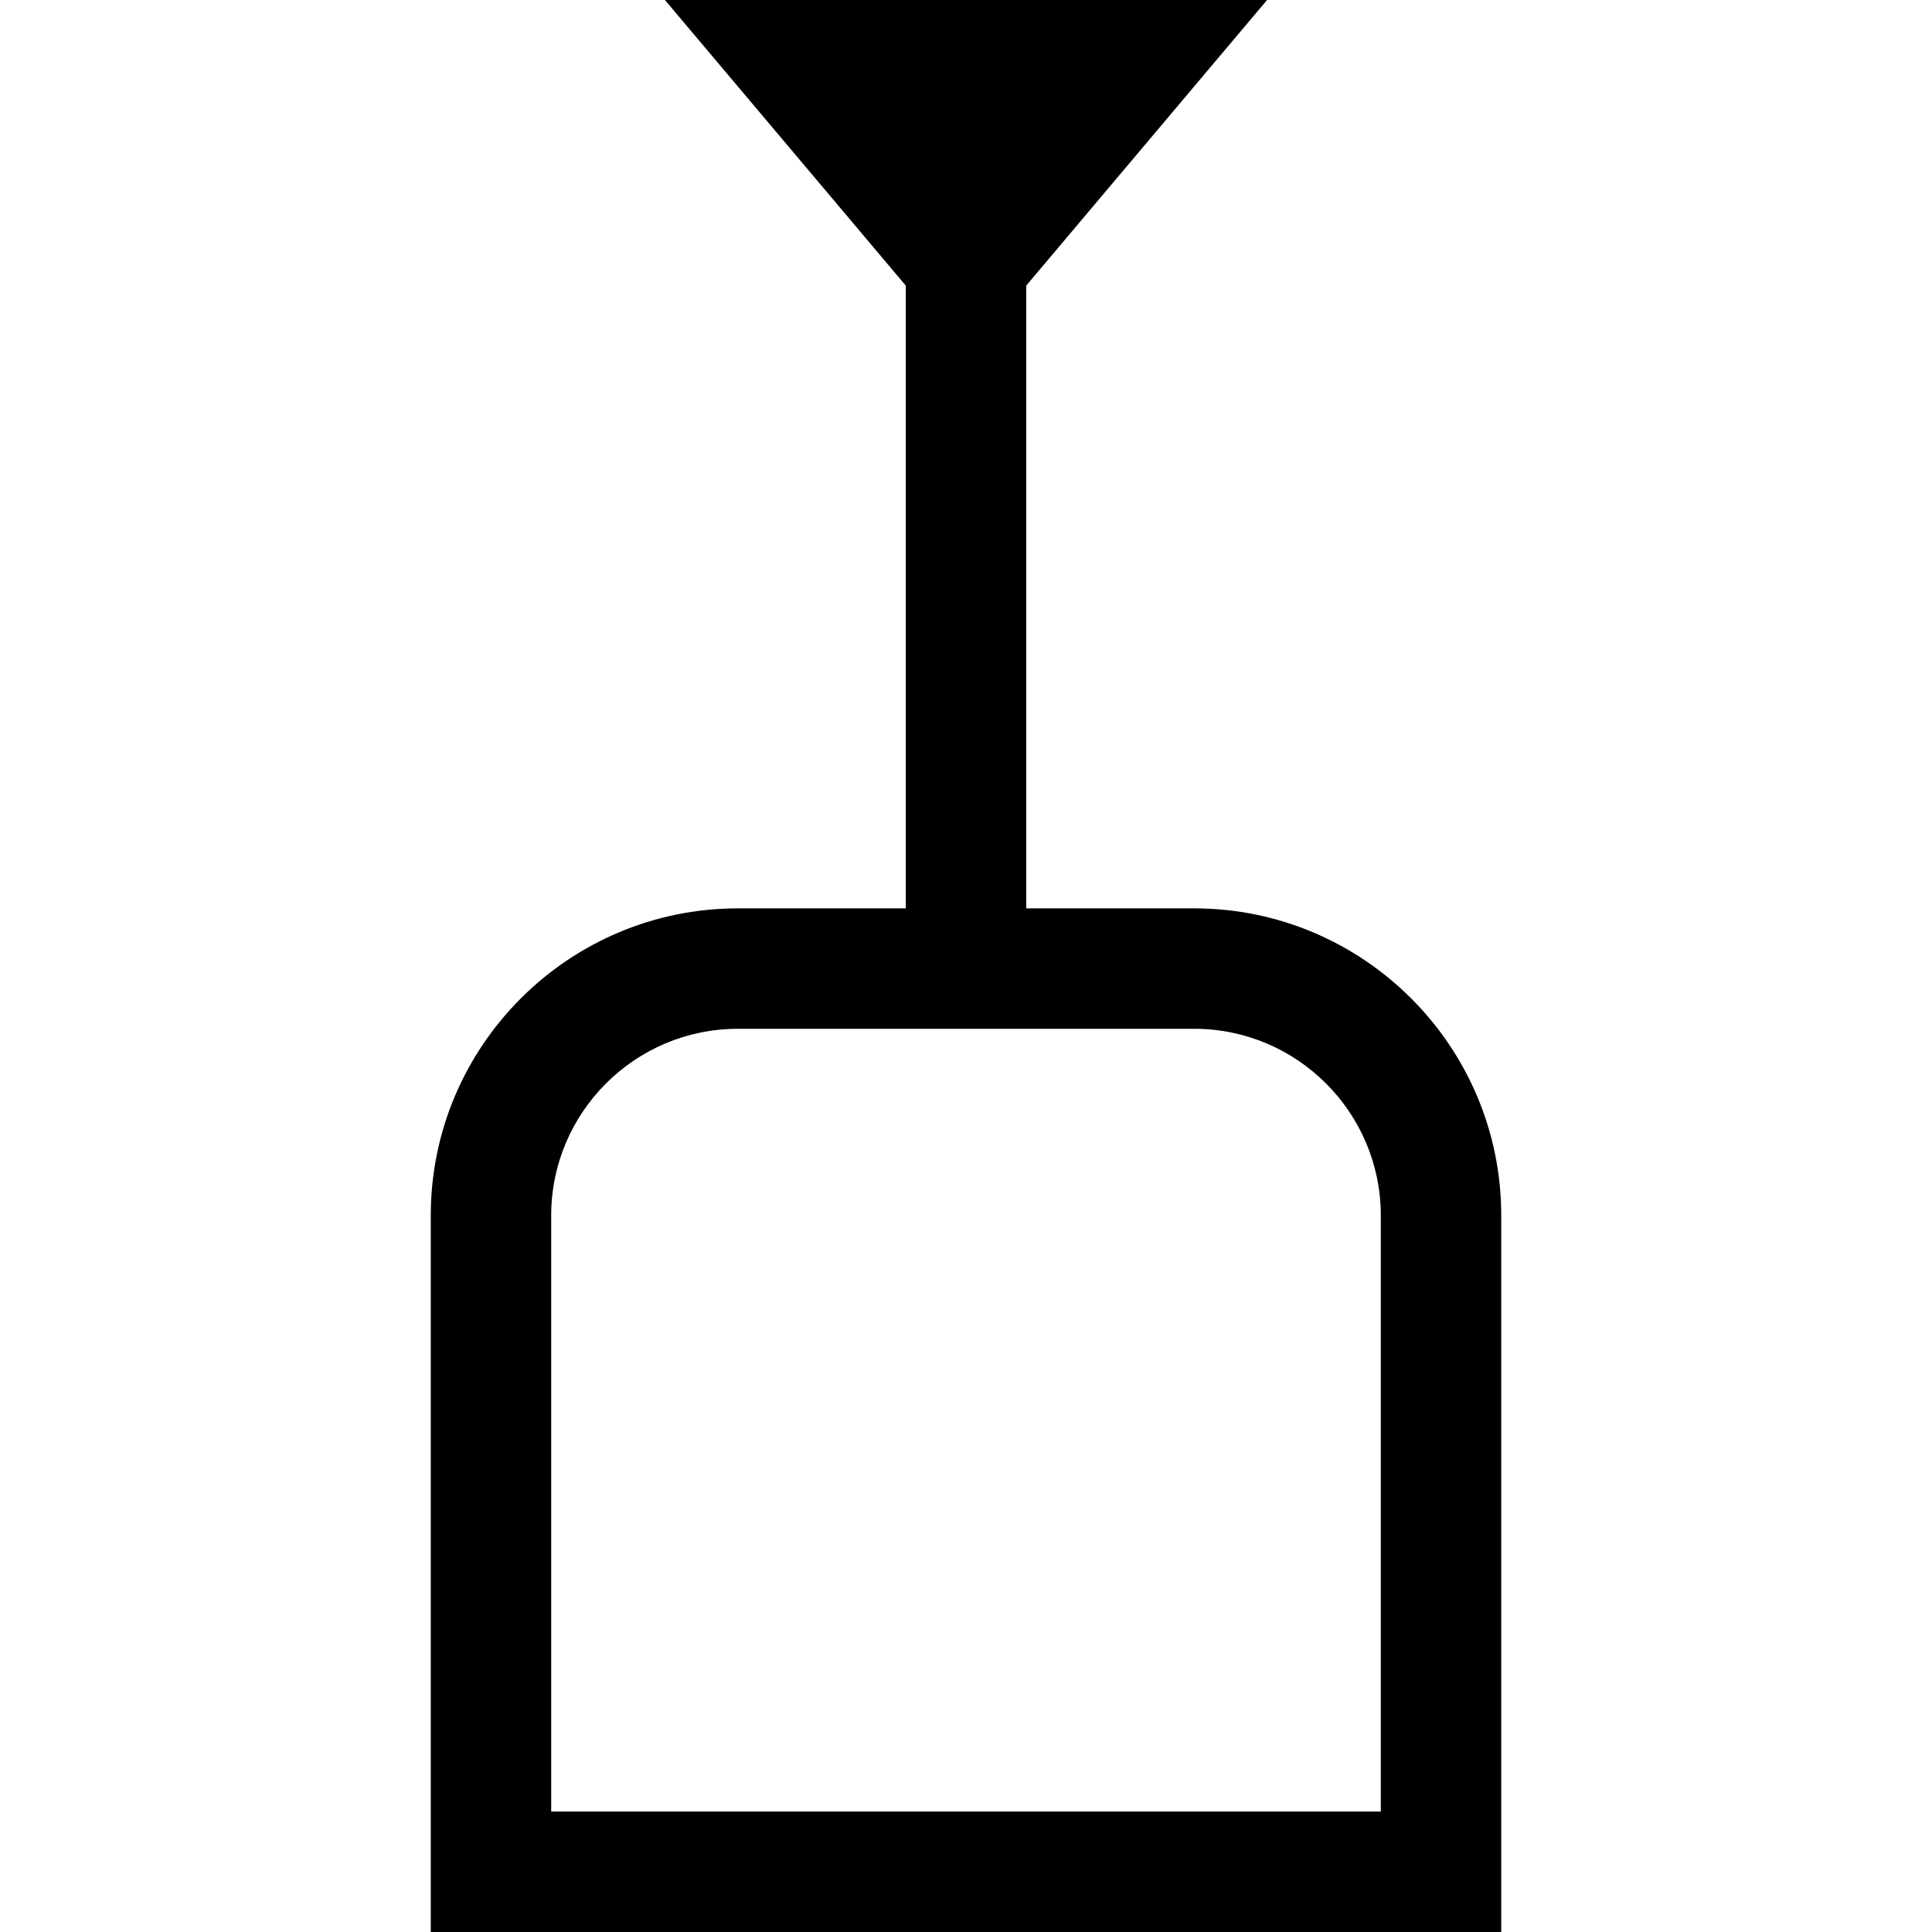
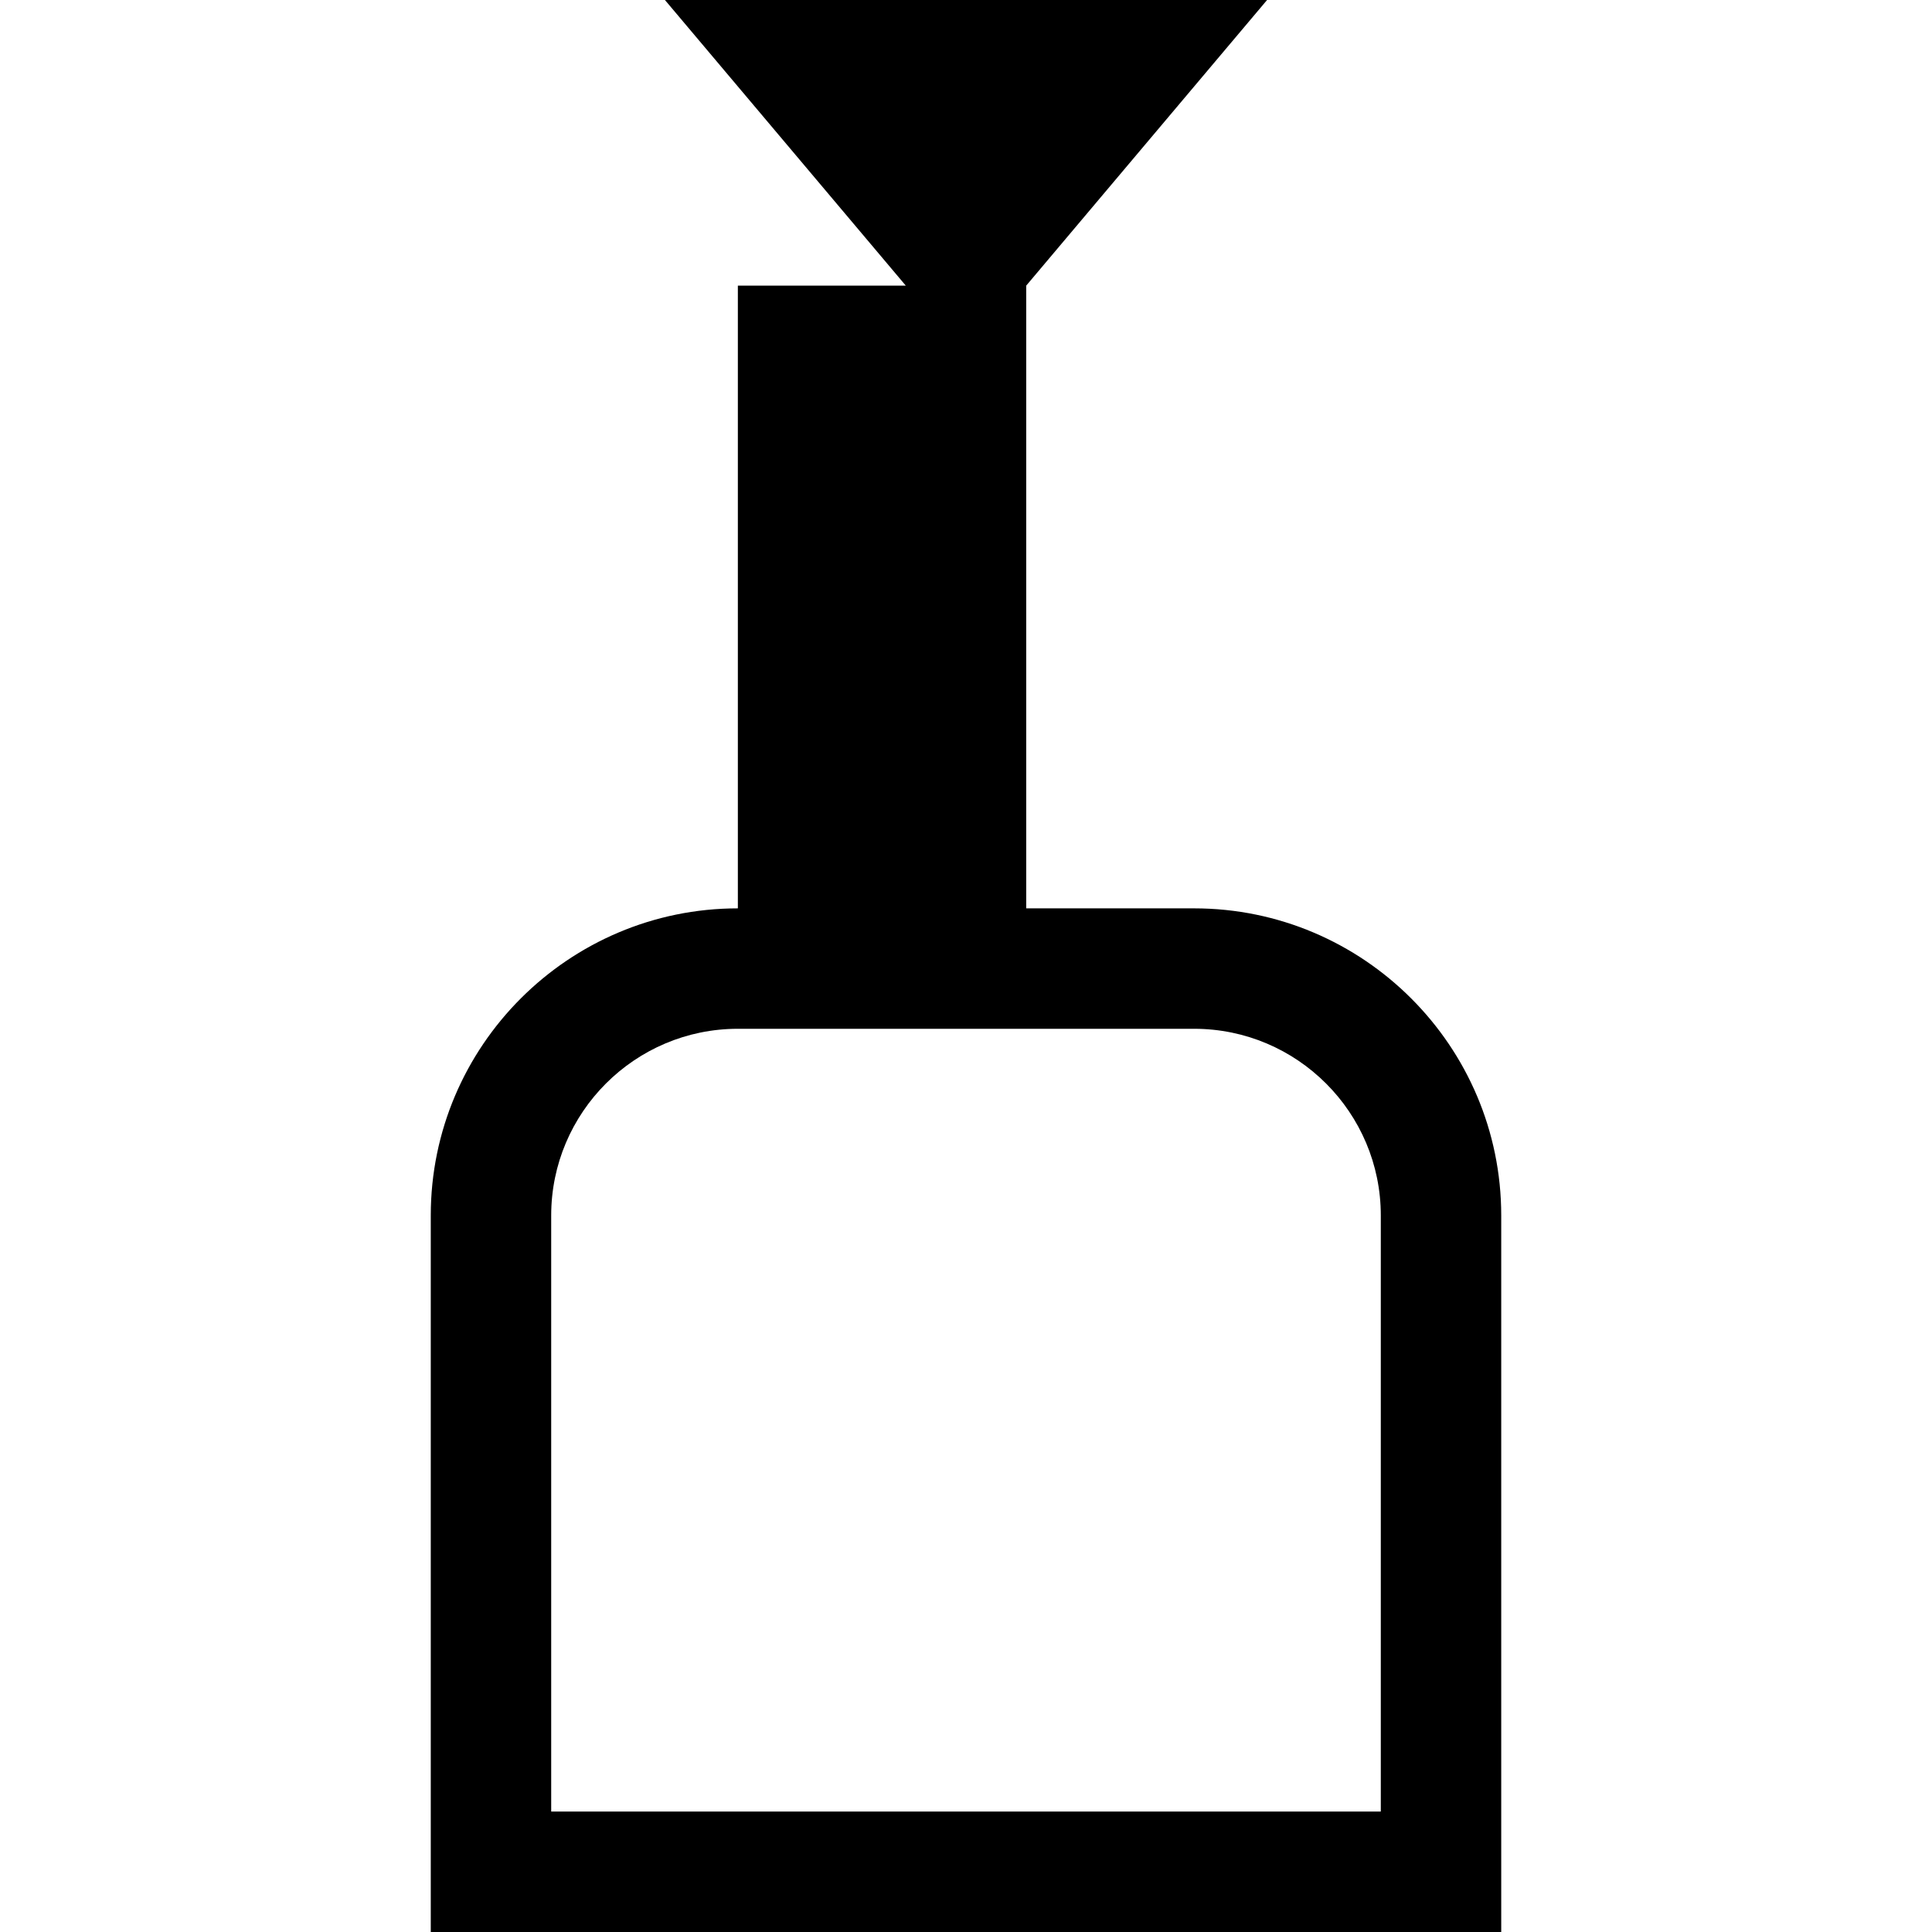
<svg xmlns="http://www.w3.org/2000/svg" fill="#000000" height="800px" width="800px" version="1.1" viewBox="0 0 320.855 320.855" enable-background="new 0 0 320.855 320.855">
-   <path d="m122.539,150.855c-28.122,0-51,22.878-51,51v119h177.776v-119c0-28.122-22.878-51-51-51h-27.888v-103.419l40-47.436h-100l40,47.436v103.419h-27.888zm106.776,51v99h-137.776v-99c1.42109e-14-17.093 13.907-31 31-31h75.776c17.094-2.84217e-14 31,13.906 31,31z" />
+   <path d="m122.539,150.855c-28.122,0-51,22.878-51,51v119h177.776v-119c0-28.122-22.878-51-51-51h-27.888v-103.419l40-47.436h-100l40,47.436h-27.888zm106.776,51v99h-137.776v-99c1.42109e-14-17.093 13.907-31 31-31h75.776c17.094-2.84217e-14 31,13.906 31,31z" />
</svg>